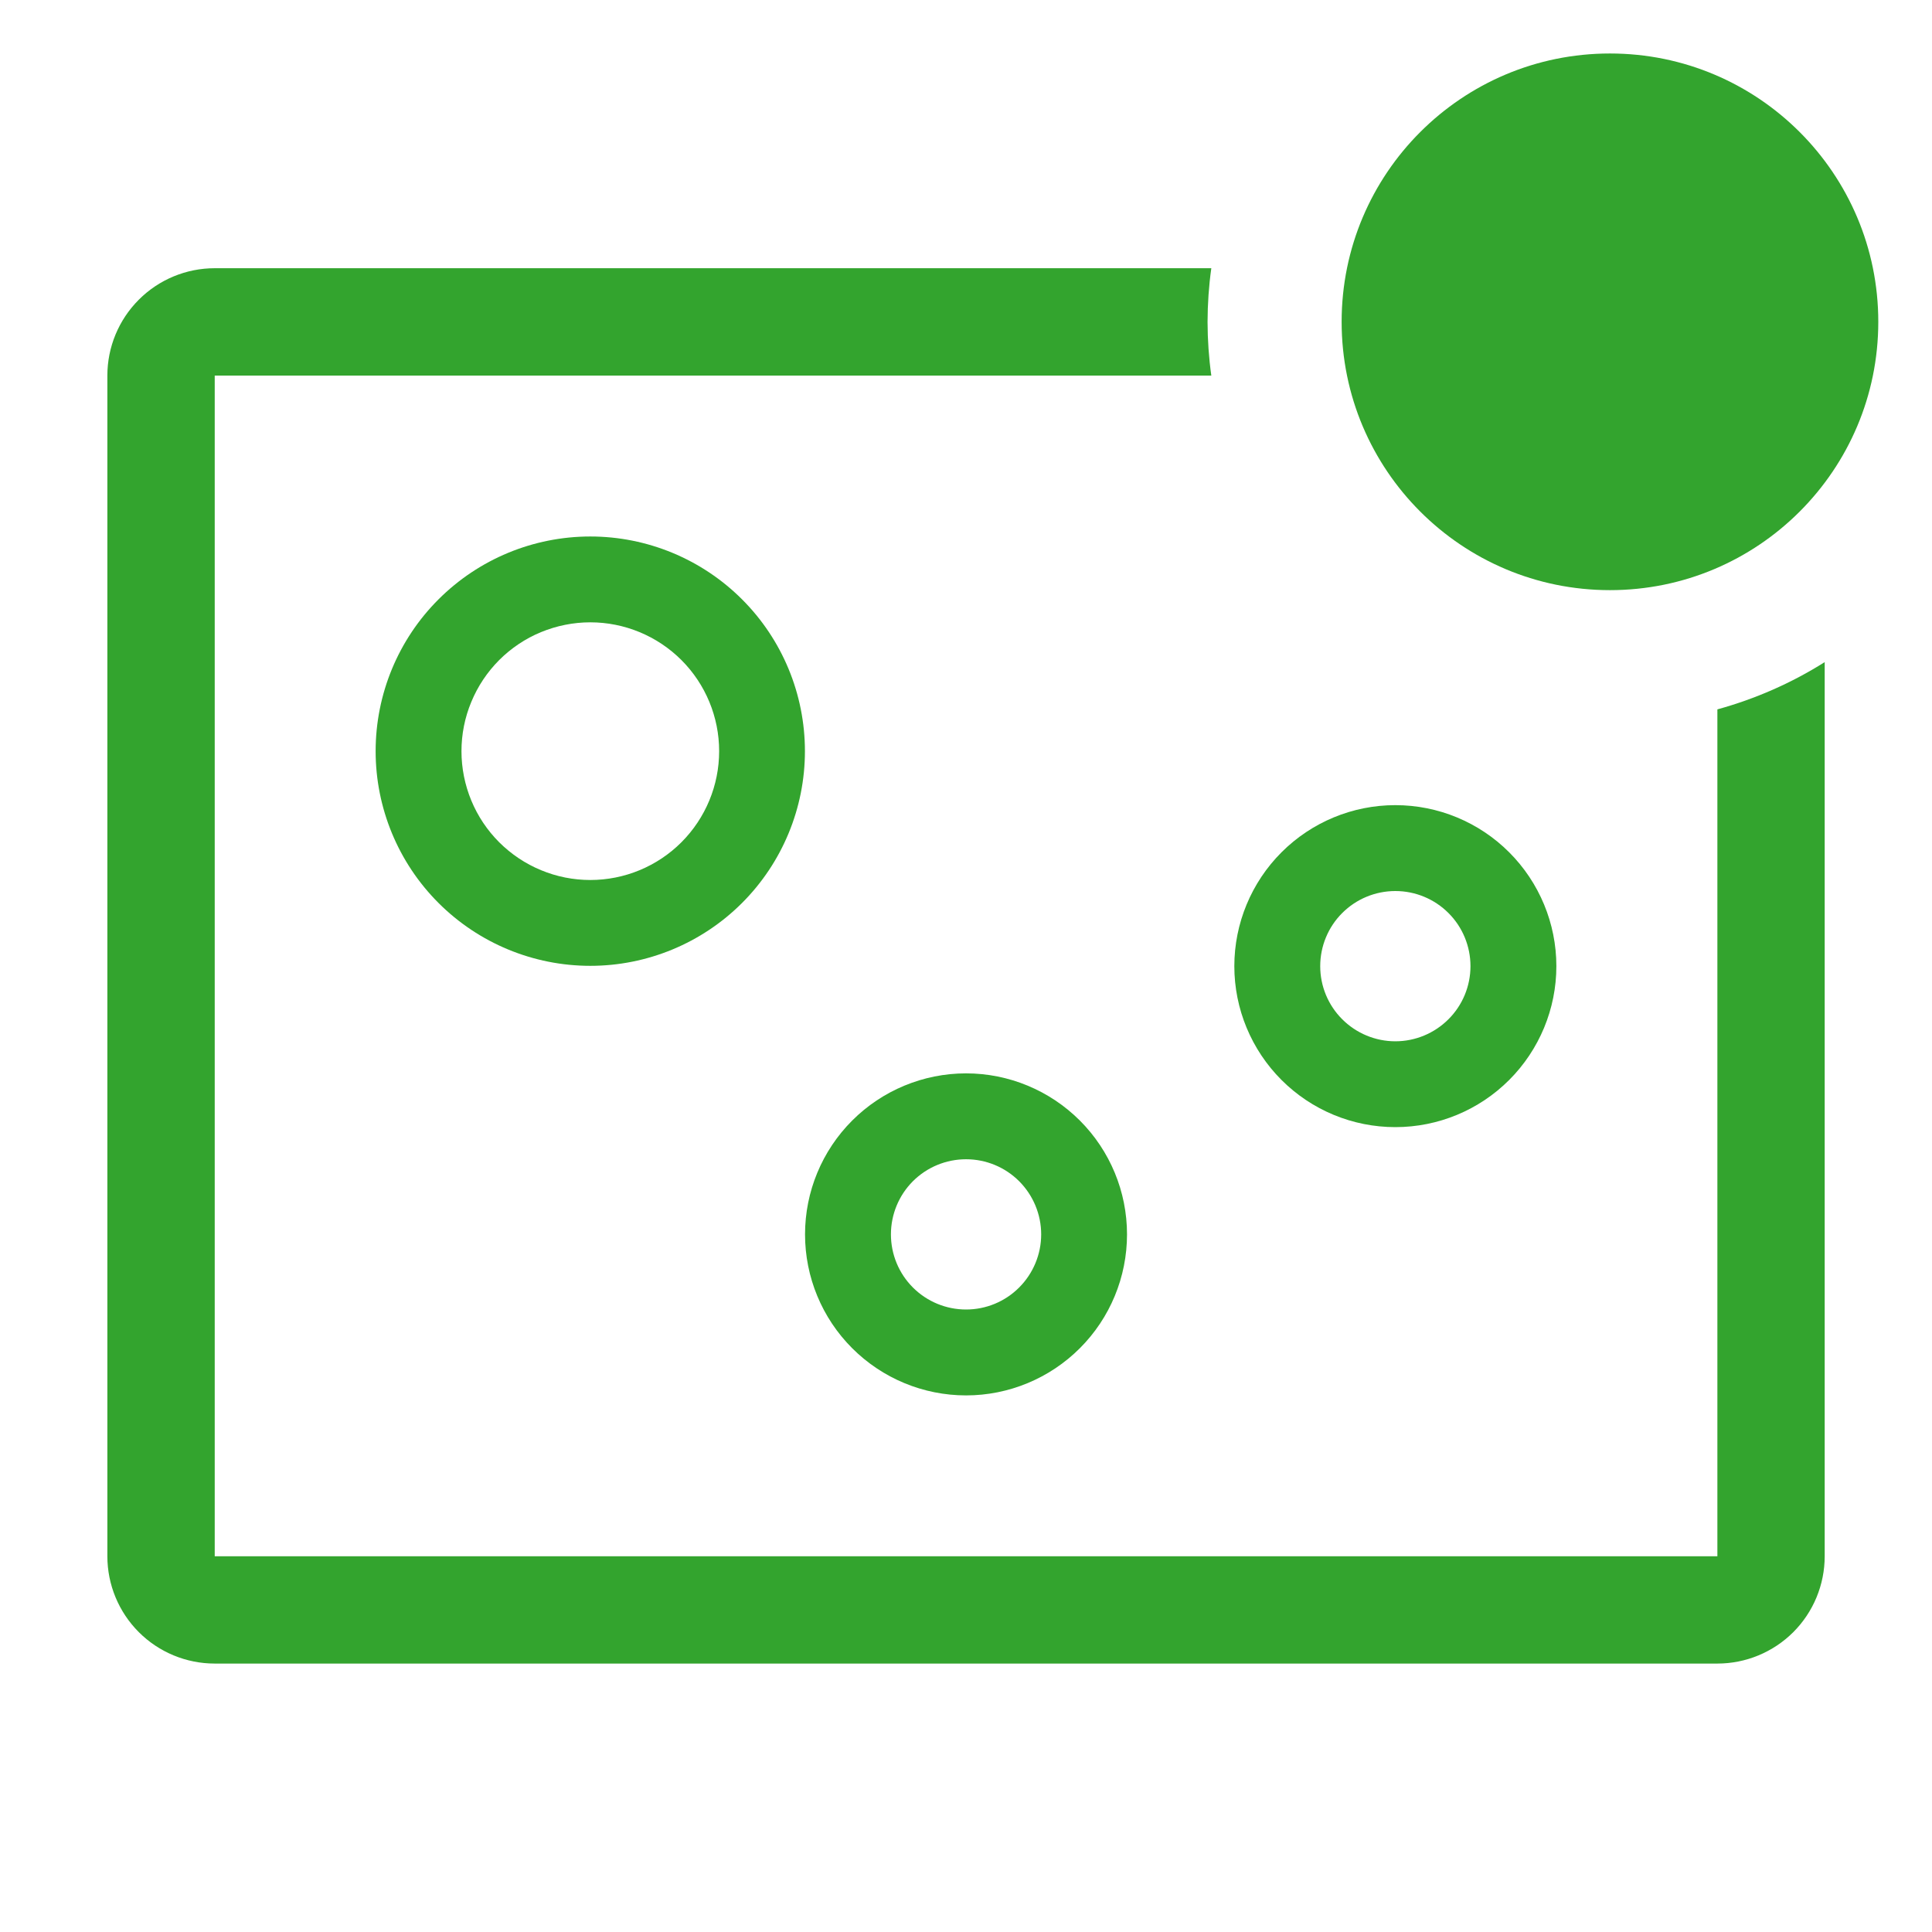
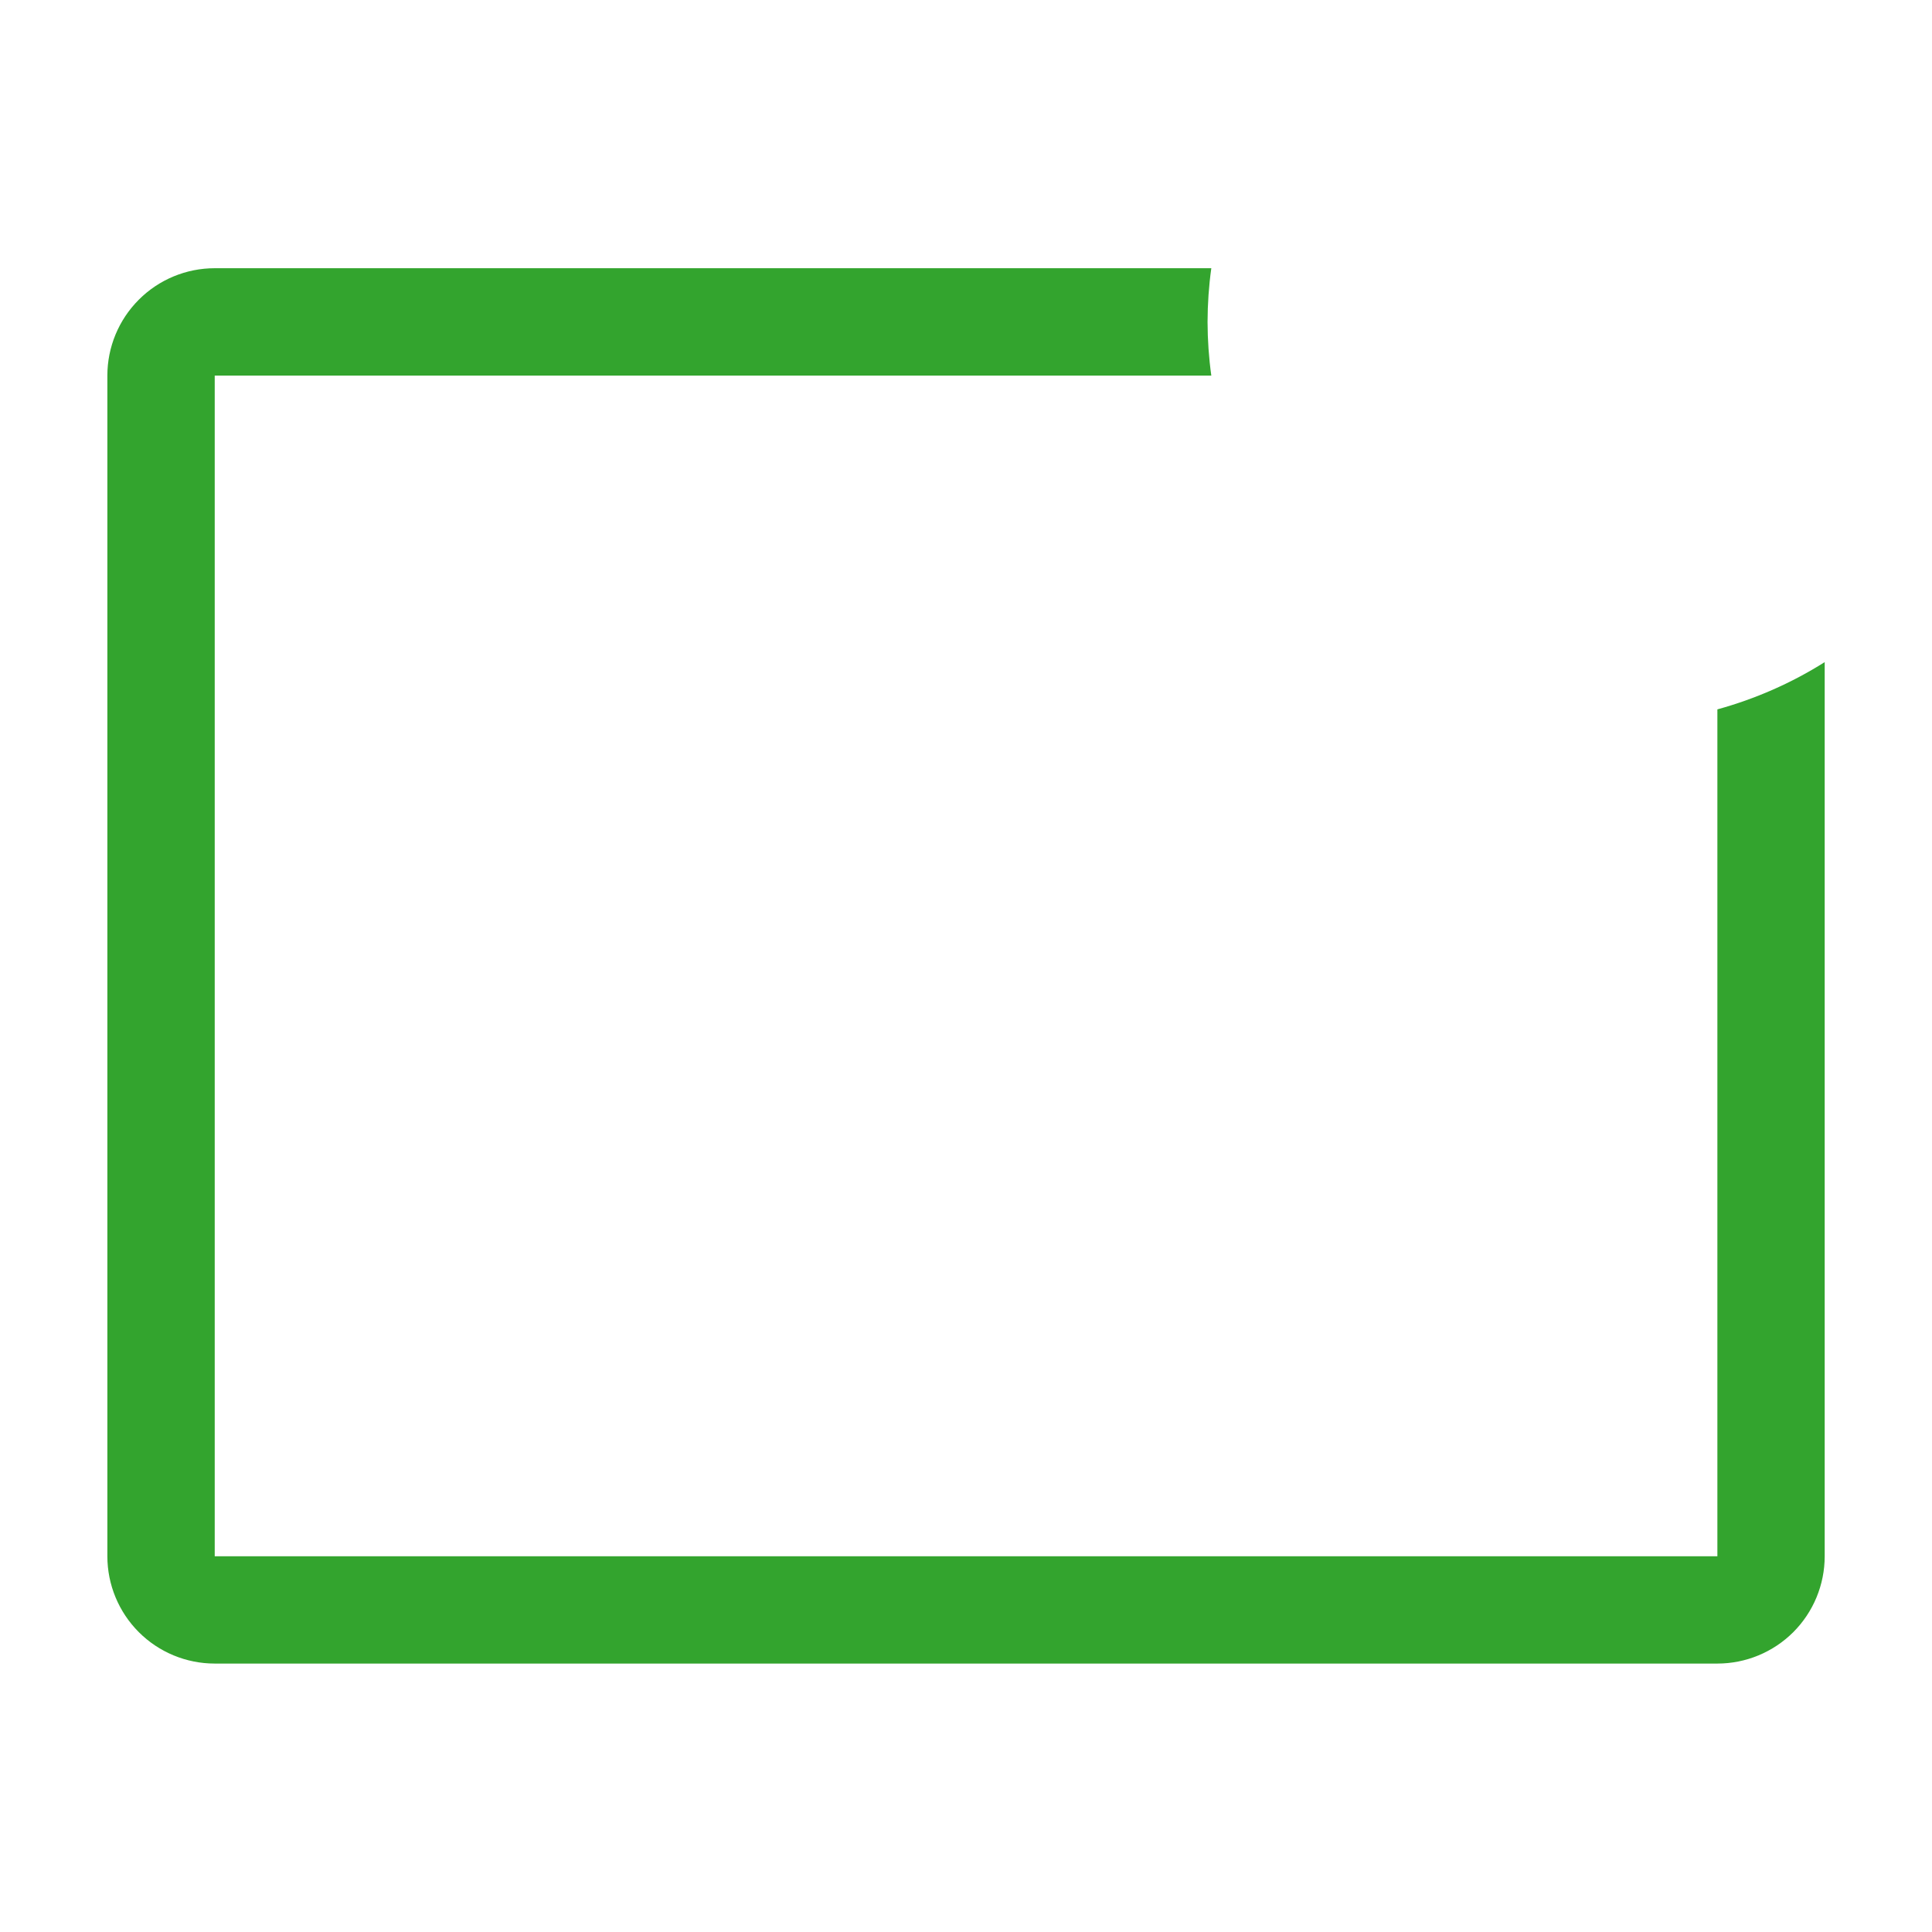
<svg xmlns="http://www.w3.org/2000/svg" width="35" height="35" viewBox="0 0 35 35" fill="none">
  <path d="M31.112 12.851V28.193H3.89V6.804H21.944C21.899 6.482 21.877 6.157 21.876 5.832C21.877 5.506 21.899 5.181 21.944 4.859H3.89C3.374 4.859 2.879 5.064 2.515 5.429C2.15 5.794 1.945 6.288 1.945 6.804V28.193C1.945 28.708 2.15 29.203 2.515 29.568C2.879 29.932 3.374 30.137 3.89 30.137H31.112C31.628 30.137 32.122 29.932 32.487 29.568C32.852 29.203 33.056 28.708 33.056 28.193V11.995C32.454 12.375 31.798 12.662 31.112 12.851Z" fill="#33A42E" />
-   <path d="M28.195 17.503C28.195 18.276 27.887 19.018 27.34 19.565C26.793 20.112 26.052 20.419 25.278 20.419C24.504 20.419 23.763 20.112 23.216 19.565C22.669 19.018 22.361 18.276 22.361 17.503C22.361 16.729 22.669 15.987 23.216 15.44C23.763 14.893 24.504 14.586 25.278 14.586C26.052 14.586 26.793 14.893 27.34 15.44C27.887 15.987 28.195 16.729 28.195 17.503ZM25.278 16.142C24.917 16.142 24.571 16.285 24.316 16.54C24.06 16.795 23.917 17.142 23.917 17.503C23.917 17.864 24.06 18.21 24.316 18.465C24.571 18.72 24.917 18.864 25.278 18.864C25.639 18.864 25.985 18.72 26.24 18.465C26.496 18.21 26.639 17.864 26.639 17.503C26.639 17.142 26.496 16.795 26.24 16.54C25.985 16.285 25.639 16.142 25.278 16.142Z" fill="#33A42E" />
-   <path d="M14.582 13.608C14.582 14.639 14.173 15.628 13.443 16.358C12.714 17.087 11.725 17.497 10.694 17.497C9.662 17.497 8.673 17.087 7.944 16.358C7.214 15.628 6.805 14.639 6.805 13.608C6.805 12.576 7.214 11.587 7.944 10.858C8.673 10.129 9.662 9.719 10.694 9.719C11.725 9.719 12.714 10.129 13.443 10.858C14.173 11.587 14.582 12.576 14.582 13.608ZM10.694 11.274C10.387 11.274 10.084 11.335 9.8 11.452C9.517 11.569 9.26 11.741 9.043 11.958C8.827 12.175 8.655 12.432 8.538 12.716C8.42 12.999 8.36 13.302 8.36 13.609C8.36 13.915 8.421 14.219 8.538 14.502C8.655 14.785 8.827 15.042 9.044 15.259C9.261 15.475 9.518 15.647 9.801 15.764C10.085 15.882 10.388 15.942 10.694 15.942C11.313 15.942 11.907 15.696 12.345 15.258C12.782 14.82 13.028 14.227 13.028 13.608C13.028 12.989 12.782 12.395 12.344 11.957C11.906 11.52 11.312 11.274 10.694 11.274Z" fill="#33A42E" />
-   <path d="M20.417 22.362C20.417 23.136 20.11 23.877 19.563 24.424C19.016 24.971 18.274 25.279 17.501 25.279C16.727 25.279 15.985 24.971 15.438 24.424C14.891 23.877 14.584 23.136 14.584 22.362C14.584 21.588 14.891 20.847 15.438 20.3C15.985 19.753 16.727 19.445 17.501 19.445C18.274 19.445 19.016 19.753 19.563 20.3C20.11 20.847 20.417 21.588 20.417 22.362ZM17.501 21.001C17.14 21.001 16.794 21.144 16.538 21.399C16.283 21.655 16.14 22.001 16.14 22.362C16.14 22.723 16.283 23.069 16.538 23.324C16.794 23.58 17.14 23.723 17.501 23.723C17.862 23.723 18.208 23.58 18.463 23.324C18.718 23.069 18.862 22.723 18.862 22.362C18.862 22.001 18.718 21.655 18.463 21.399C18.208 21.144 17.862 21.001 17.501 21.001Z" fill="#33A42E" />
-   <path d="M29.166 10.691C31.851 10.691 34.027 8.515 34.027 5.83C34.027 3.145 31.851 0.969 29.166 0.969C26.481 0.969 24.305 3.145 24.305 5.83C24.305 8.515 26.481 10.691 29.166 10.691Z" fill="#33A42E" />
</svg>